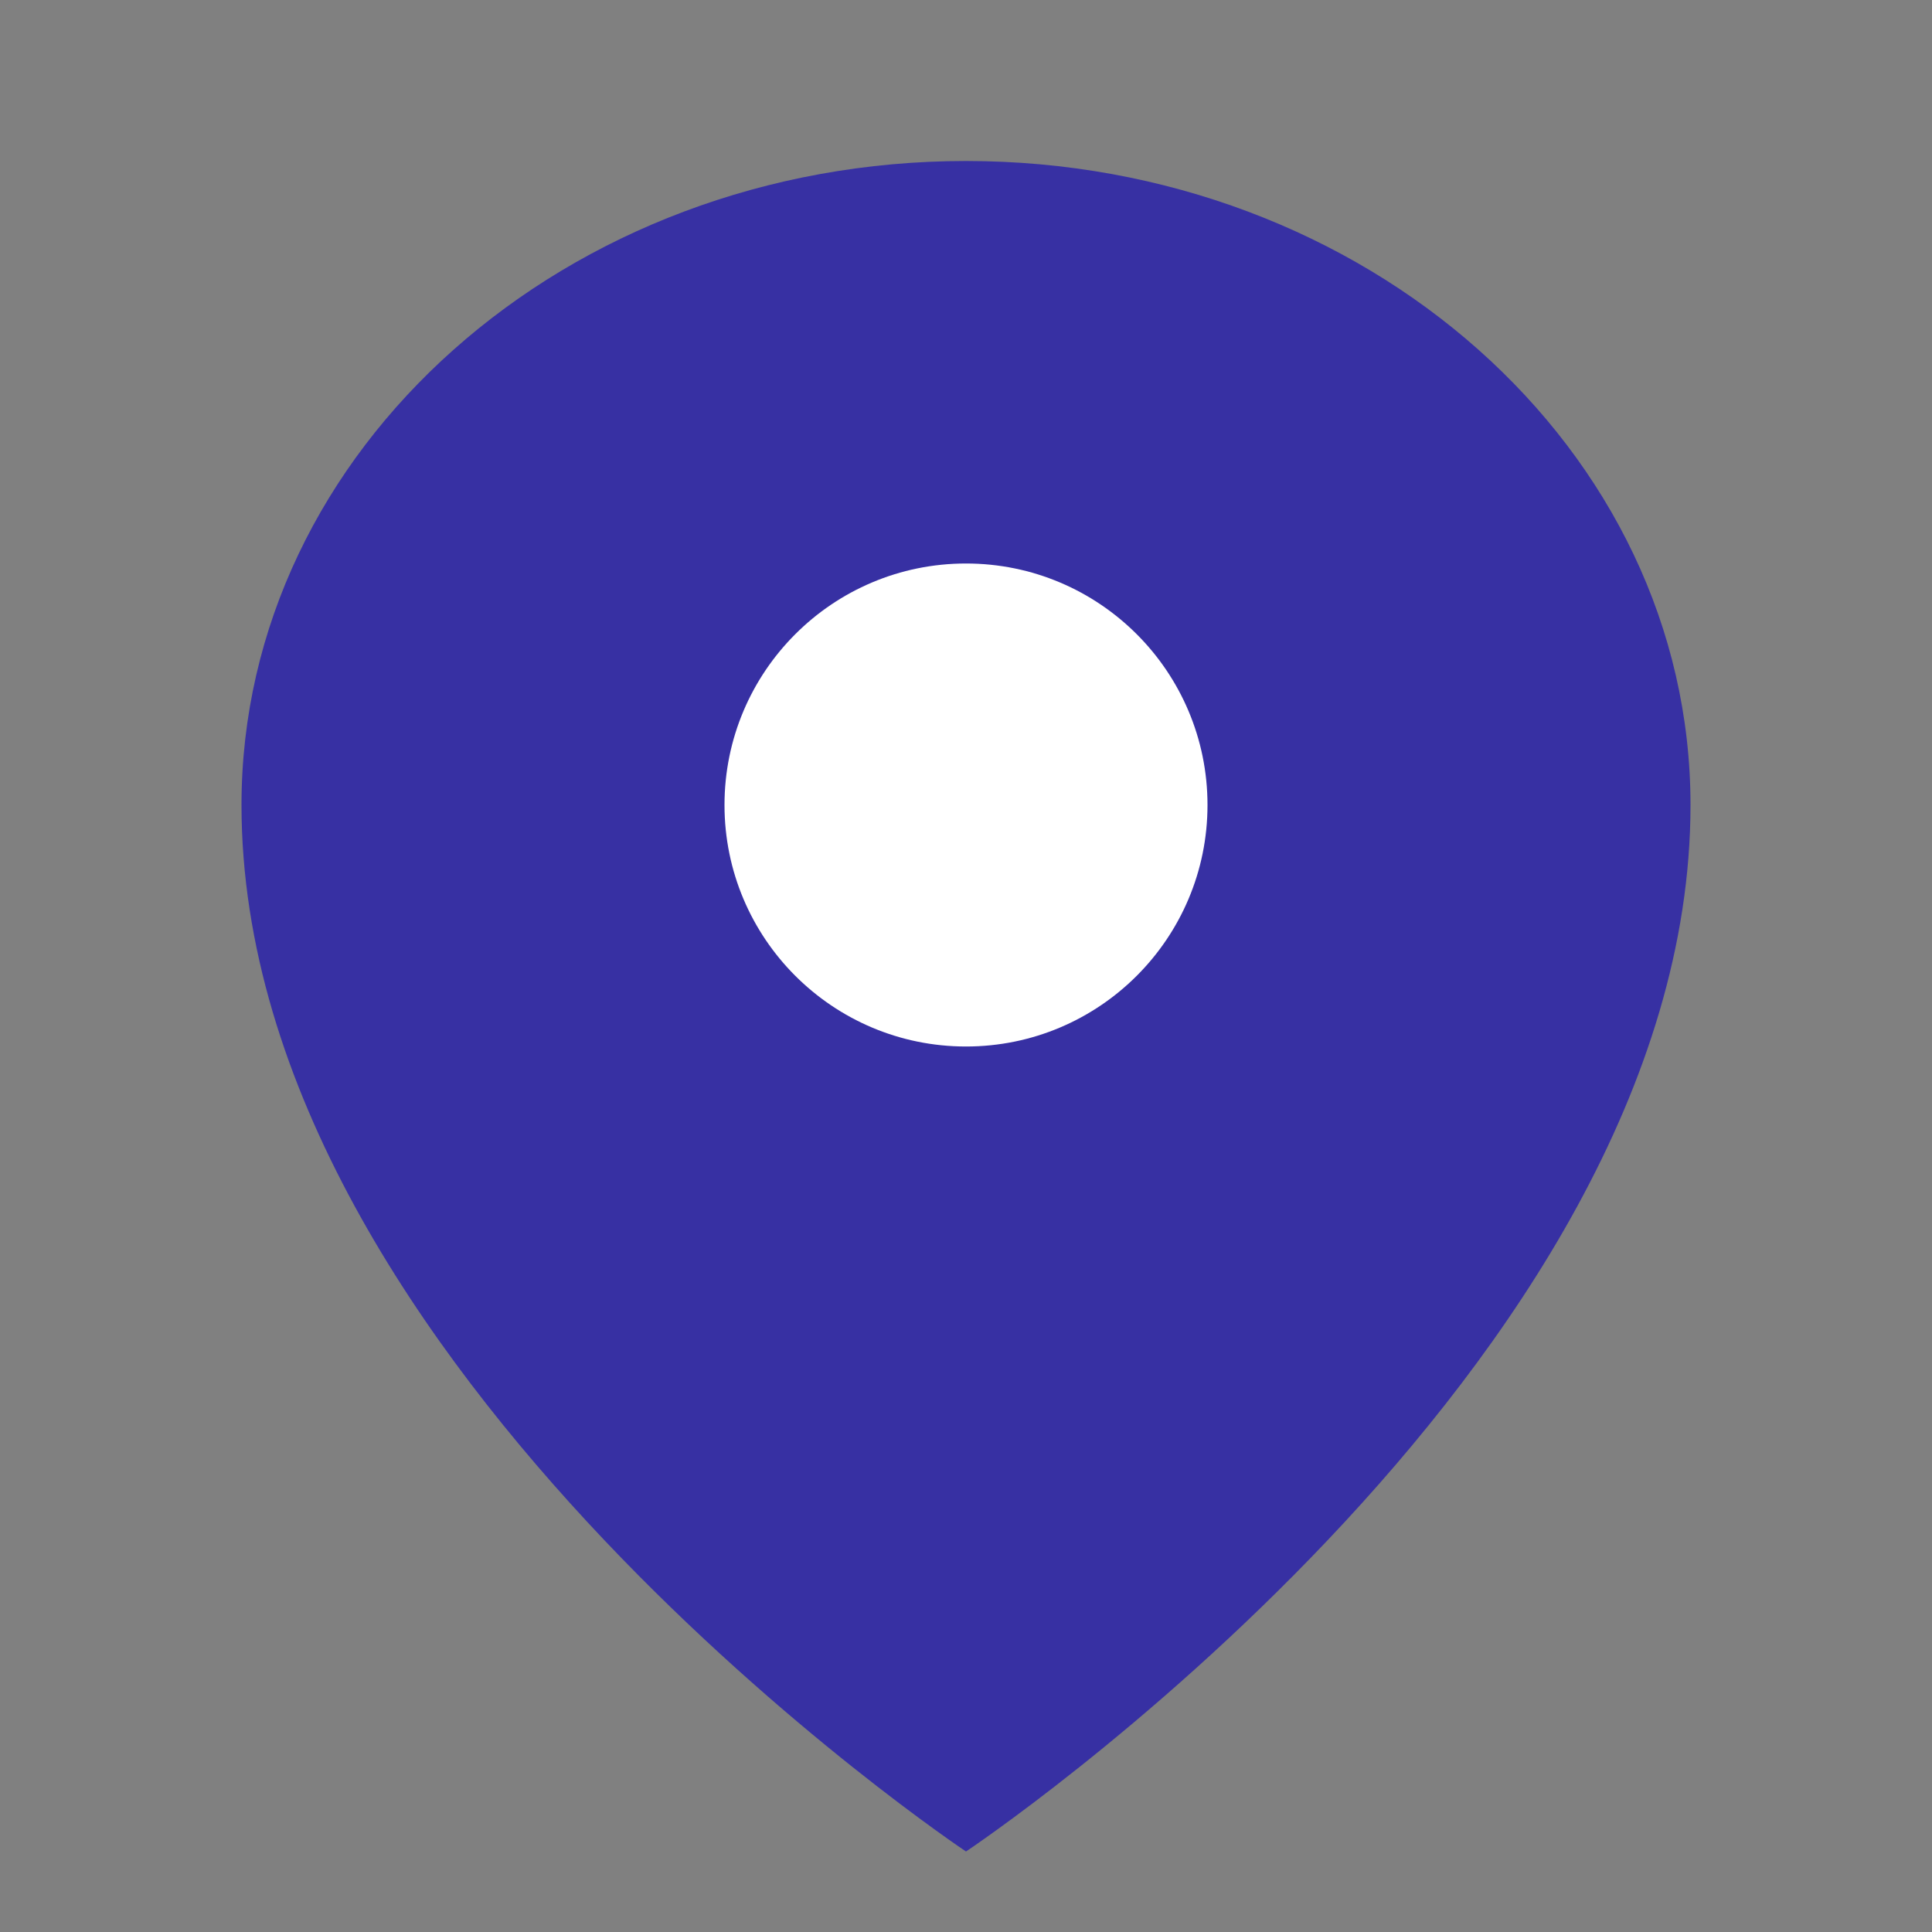
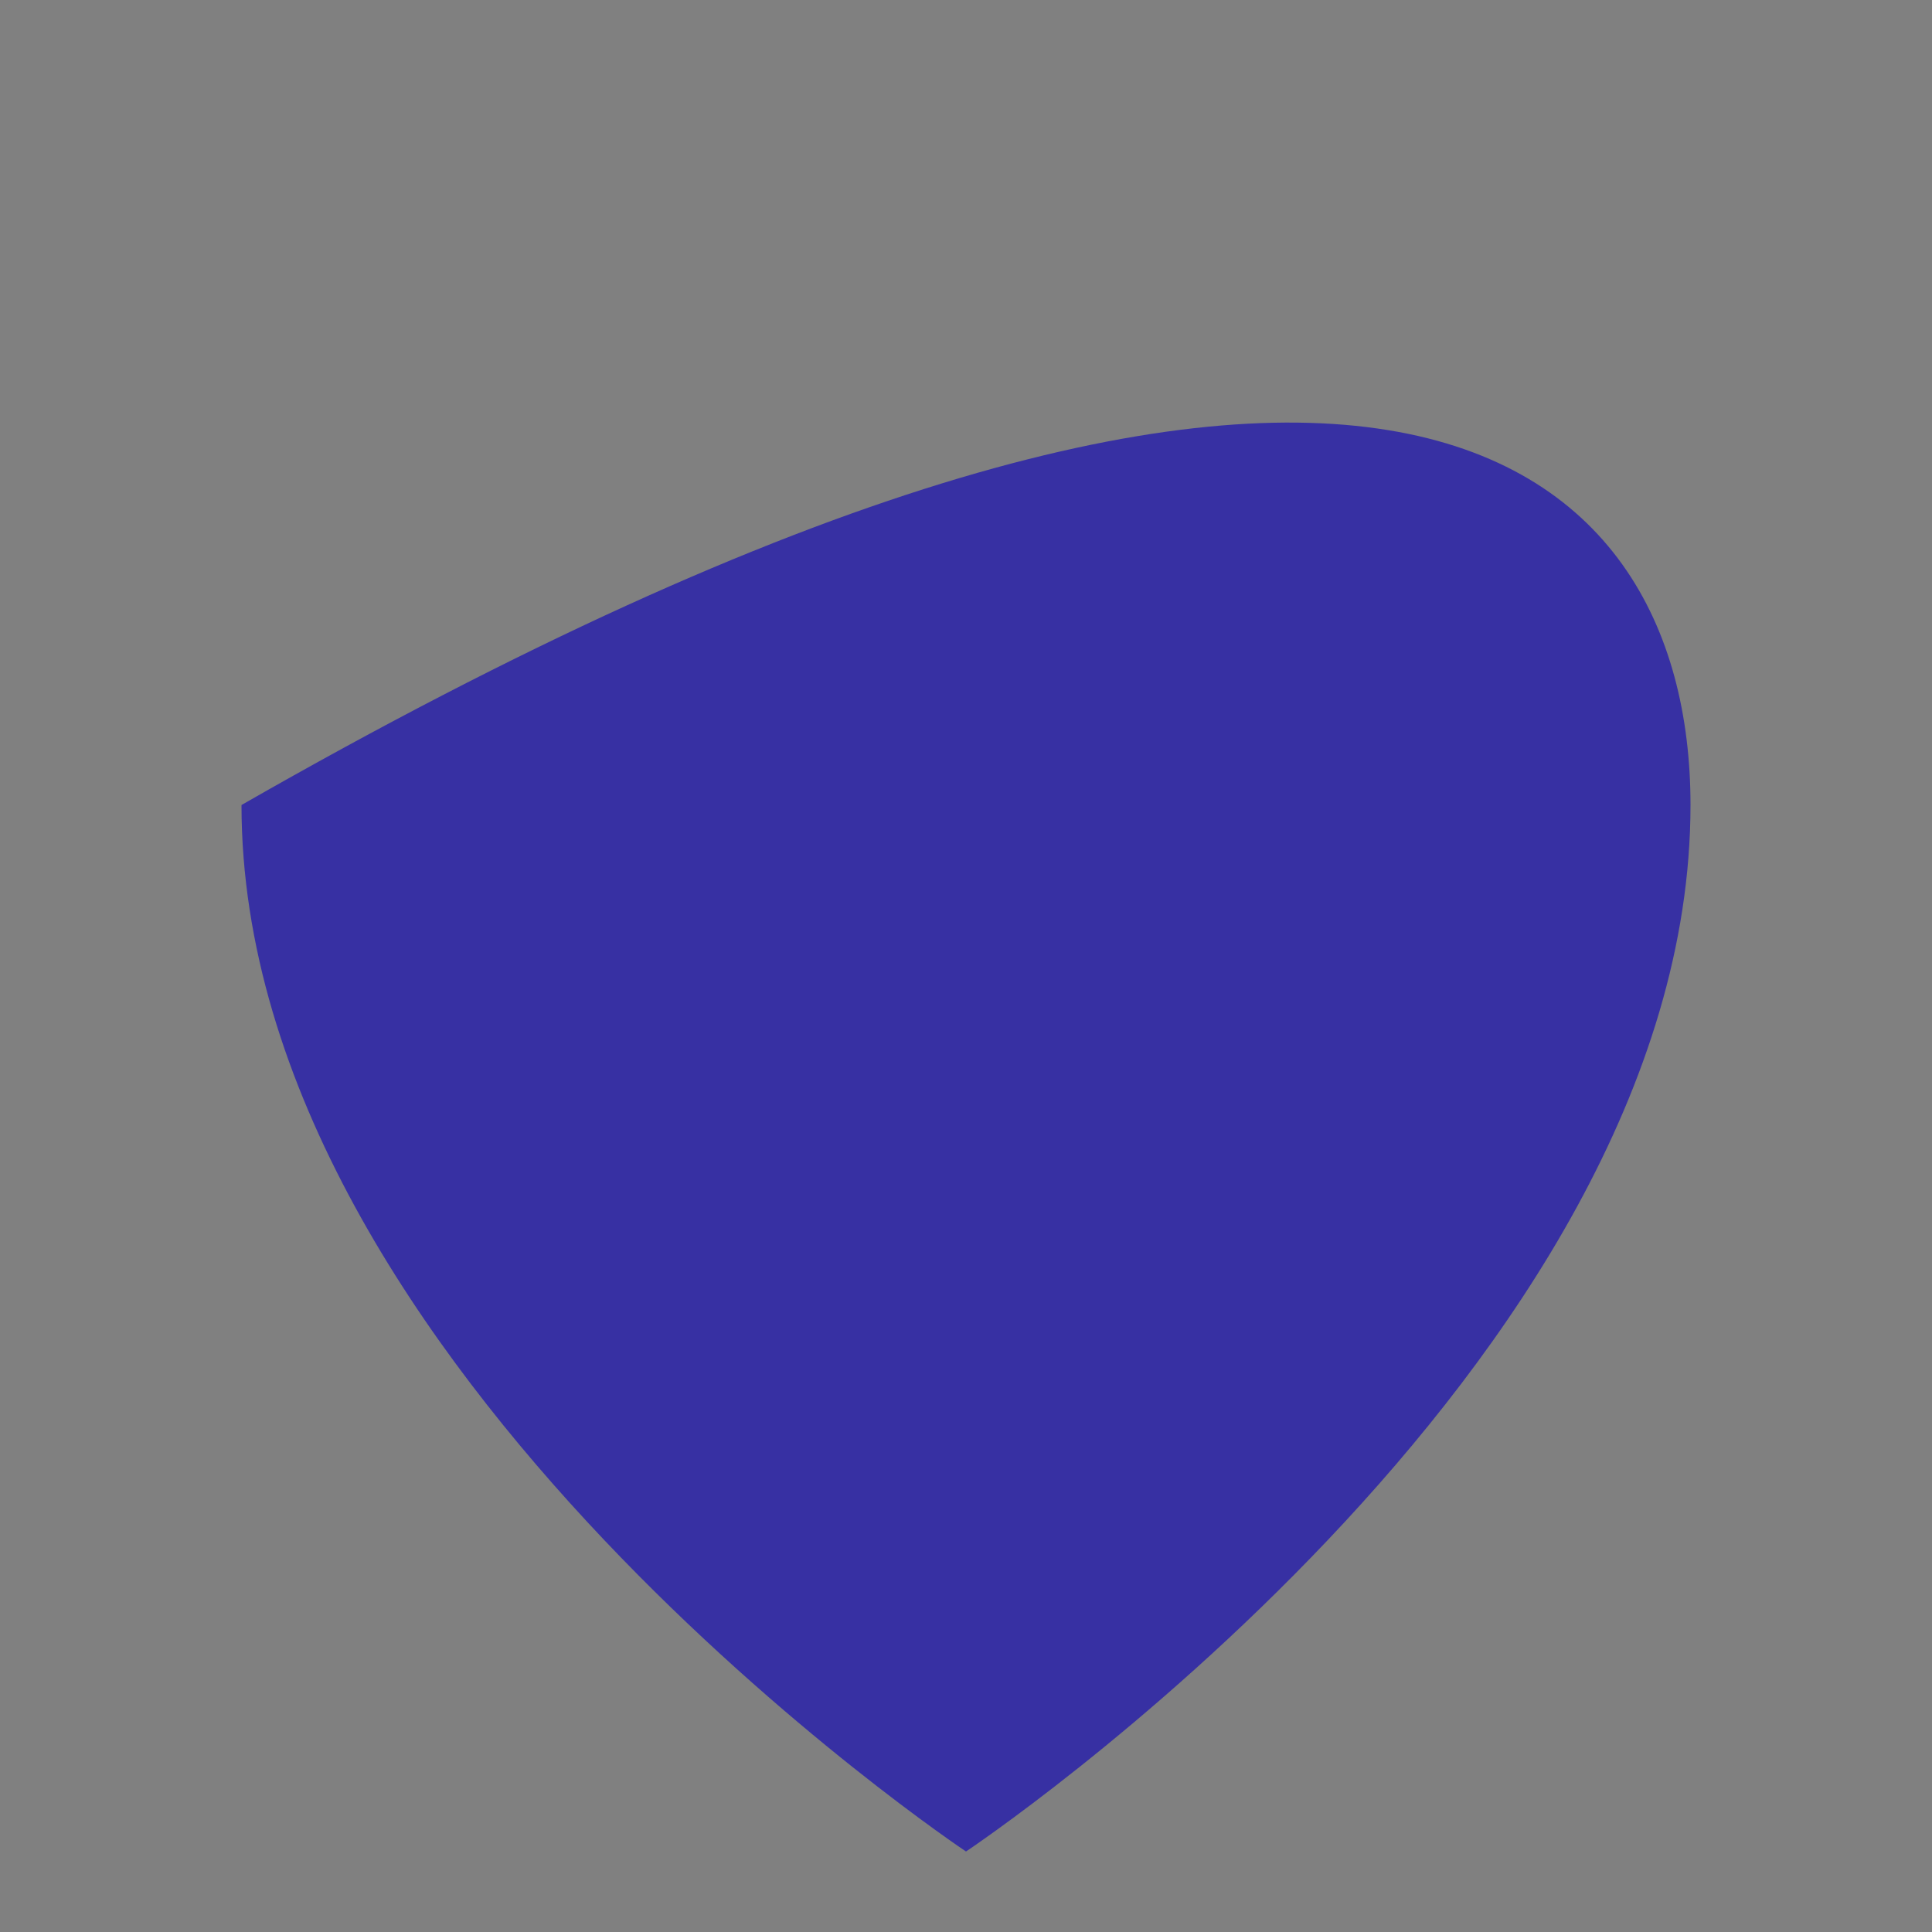
<svg xmlns="http://www.w3.org/2000/svg" width="24" height="24" viewBox="0 0 24 24" fill="none">
  <rect x="0" y="0" width="24" height="24" fill="#808080" stroke="none" />
-   <path d="M21 10C21 17 12 23 12 23C12 23 3 17 3 10C3 5.58 7.03 2 12 2C16.97 2 21 5.58 21 10Z" fill="#3730A3" />
-   <circle cx="12" cy="10" r="3" fill="#FFFFFF" />
+   <path d="M21 10C21 17 12 23 12 23C12 23 3 17 3 10C16.97 2 21 5.58 21 10Z" fill="#3730A3" />
</svg>